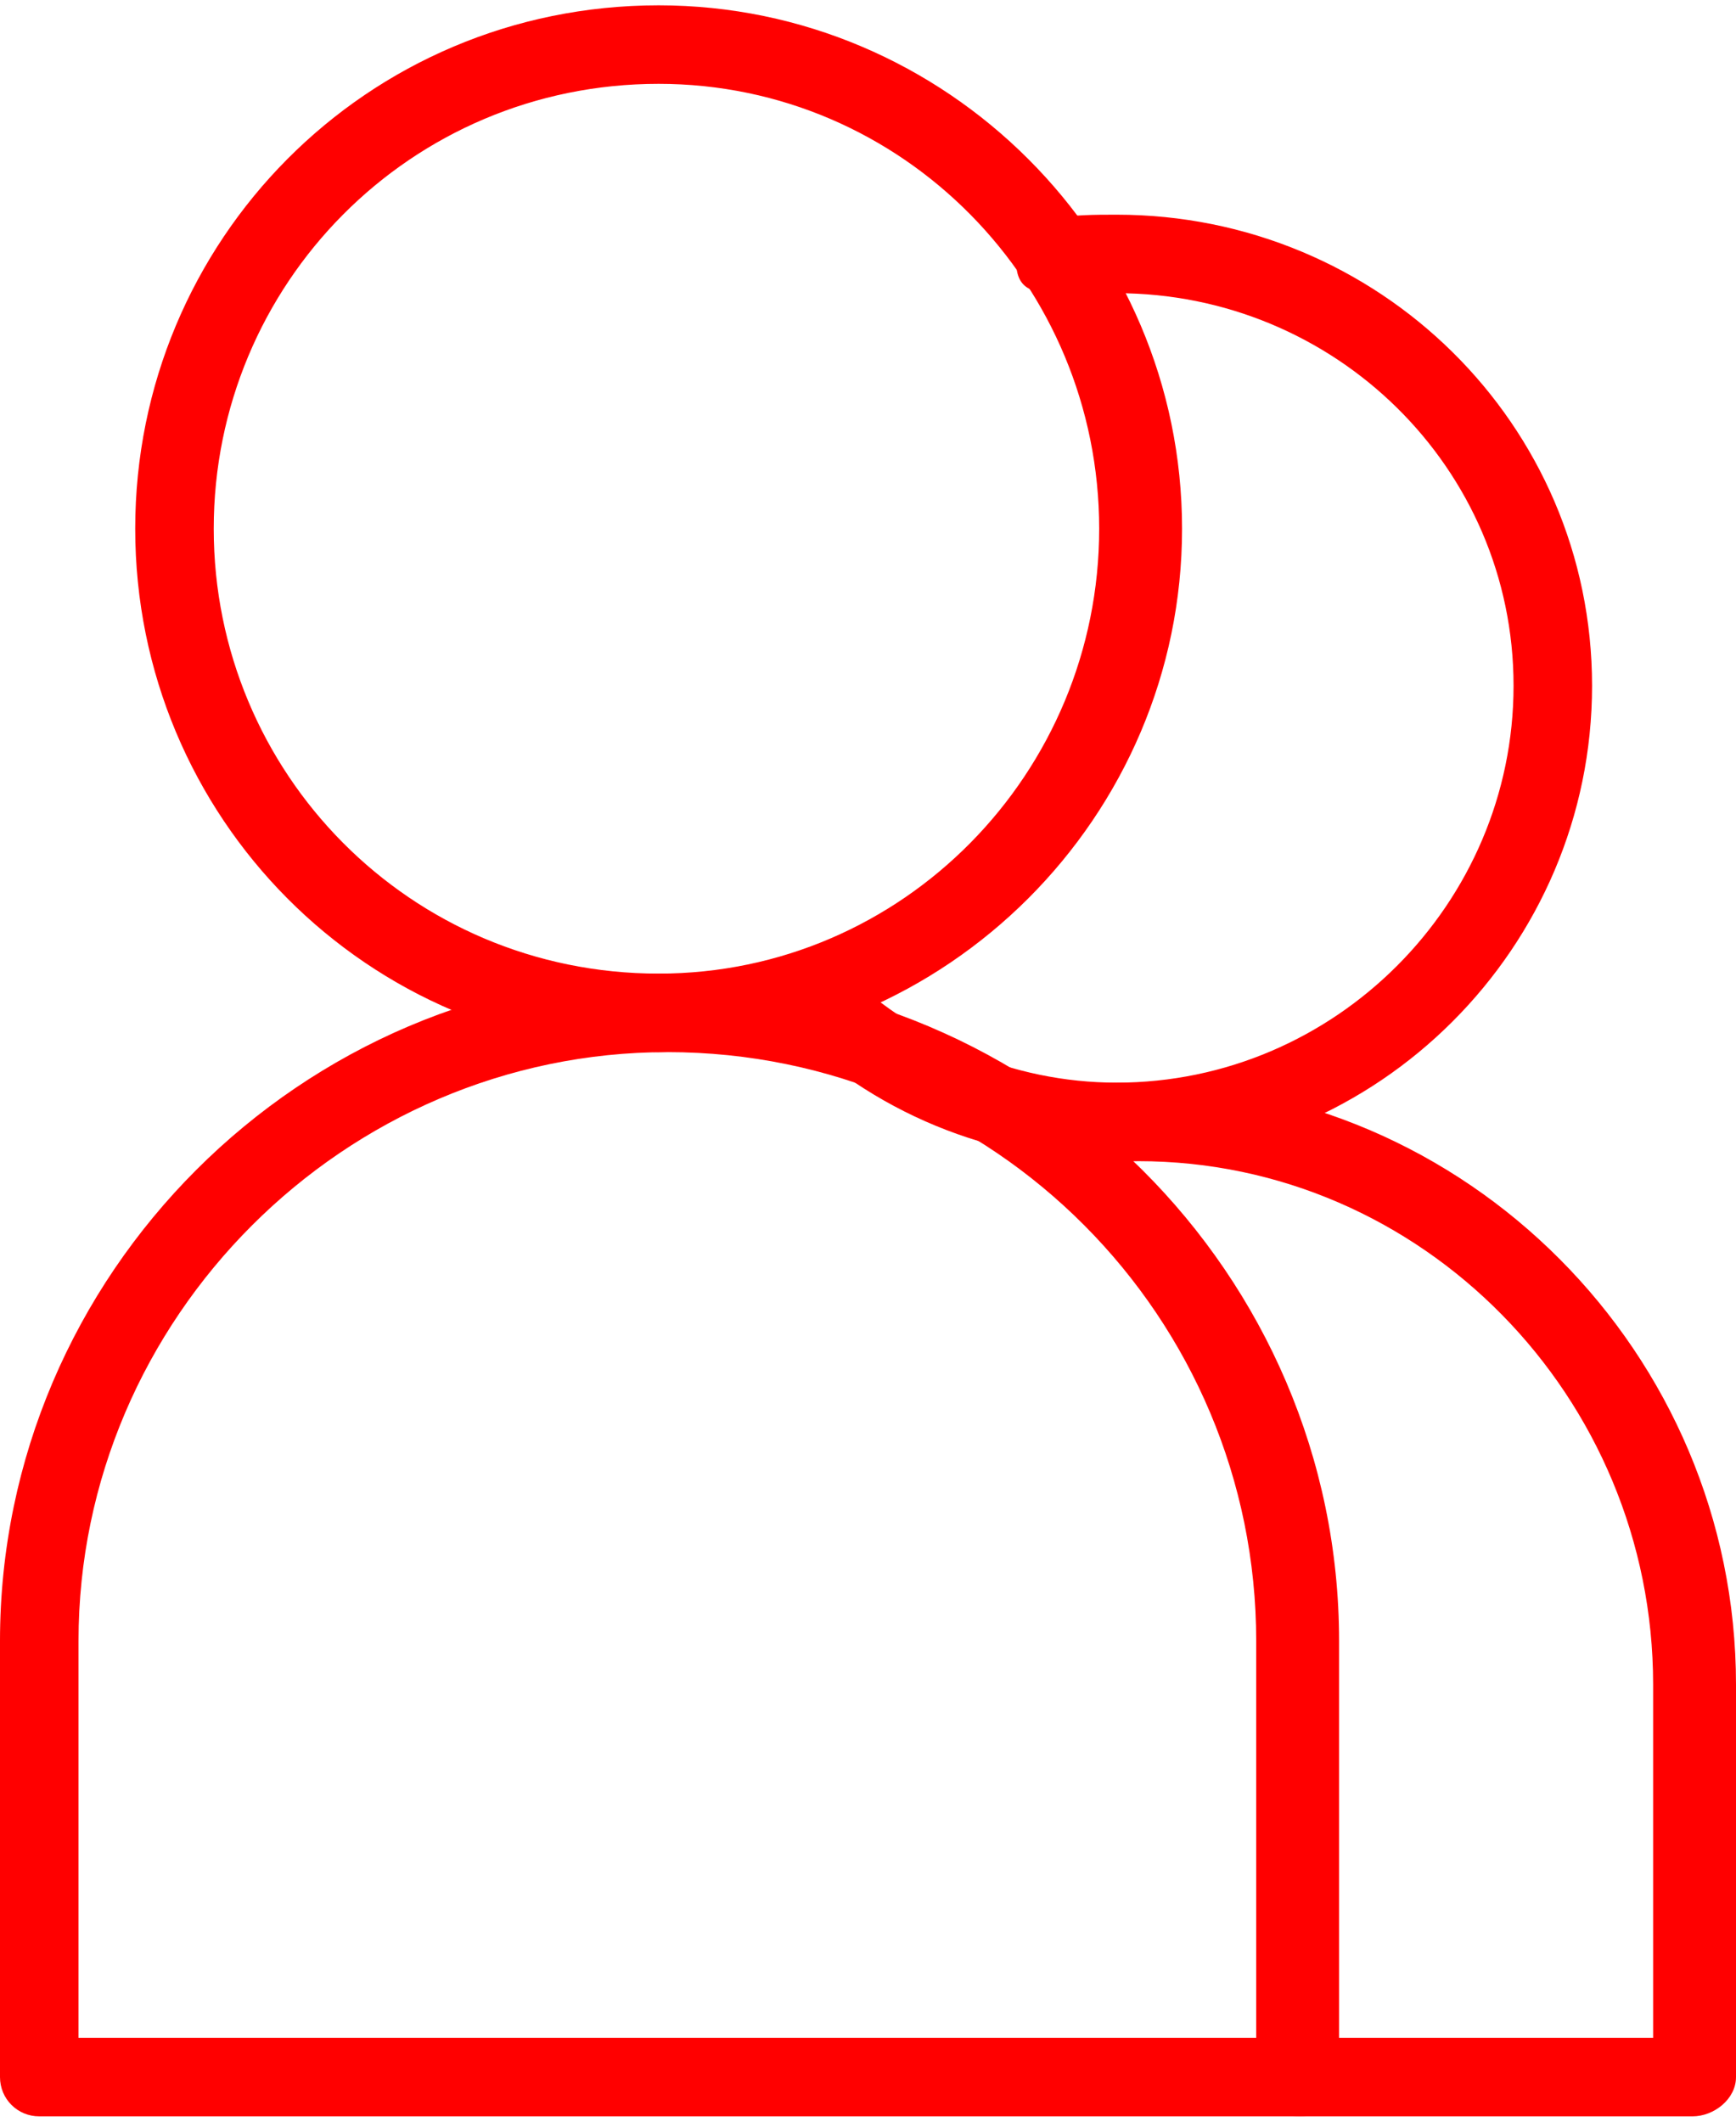
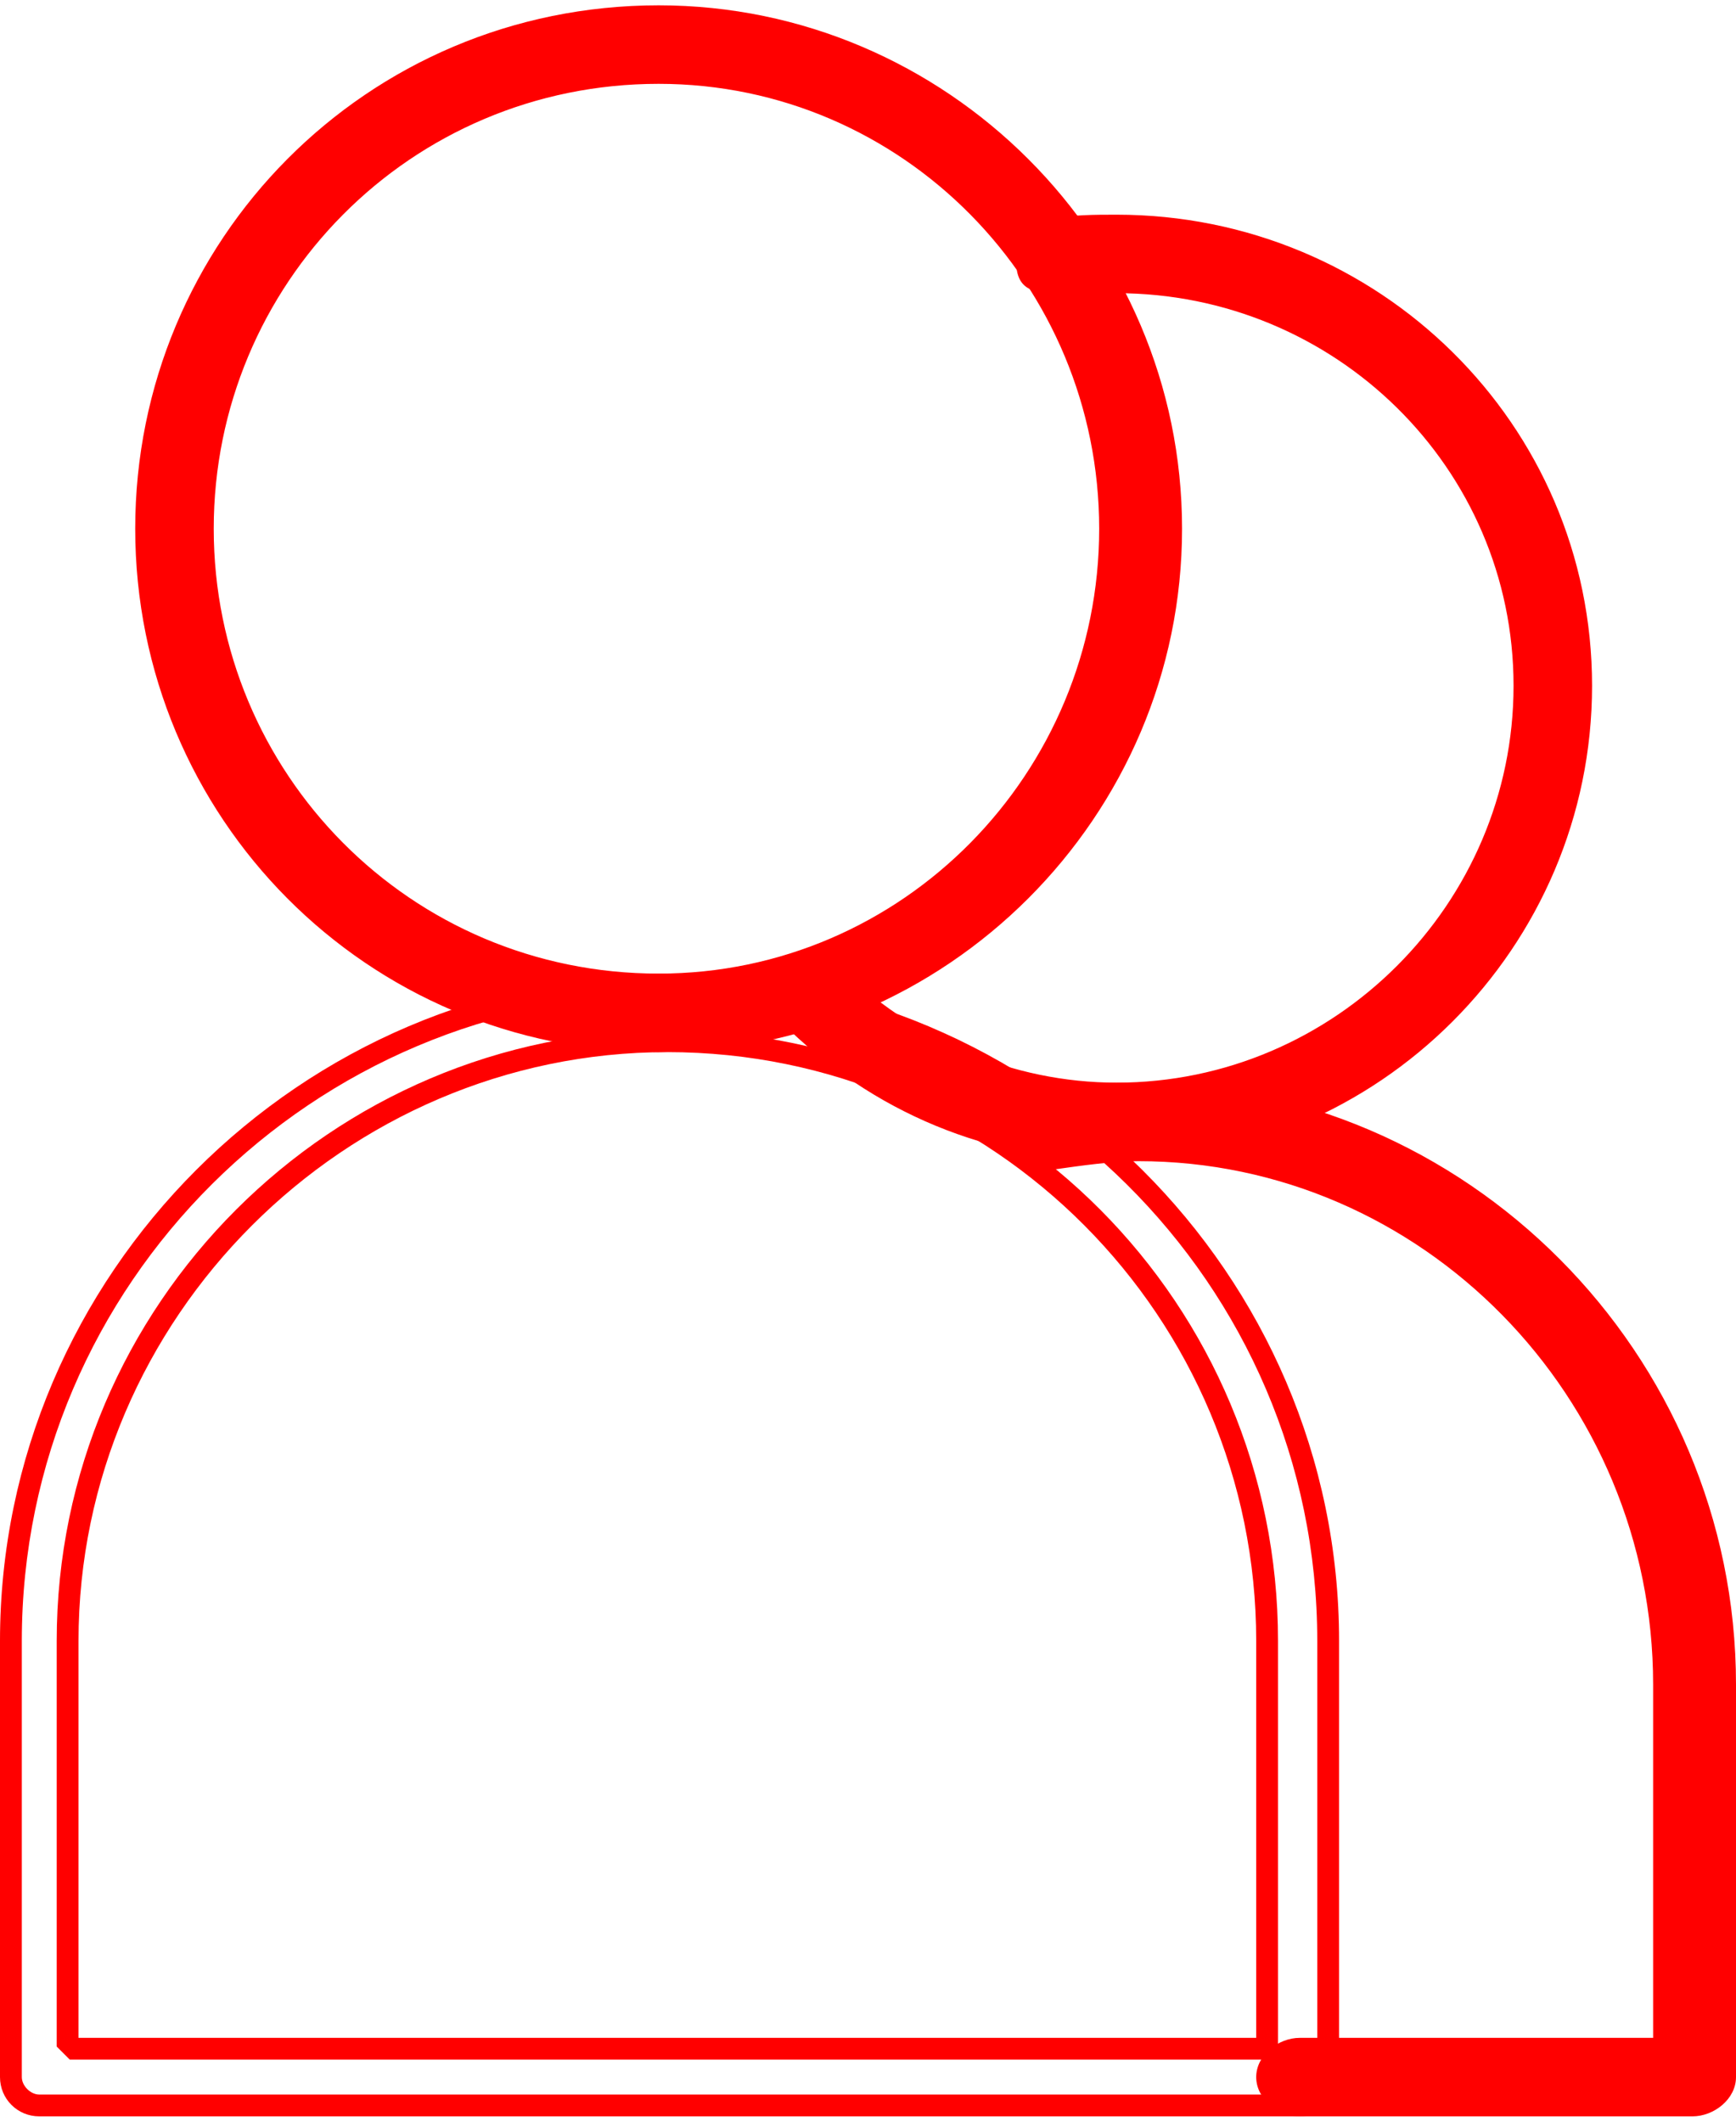
<svg xmlns="http://www.w3.org/2000/svg" xml:space="preserve" width="162px" height="198px" version="1.0" style="shape-rendering:geometricPrecision; text-rendering:geometricPrecision; image-rendering:optimizeQuality; fill-rule:evenodd; clip-rule:evenodd" viewBox="0 0 3.98 4.84">
  <defs>
    <style type="text/css"> .fil0 {fill:red;fill-rule:nonzero} </style>
  </defs>
  <g id="Слой_x0020_1">
    <g id="_2560131595392">
      <path class="fil0" d="M1.51 0.16c-0.58,0 -1.05,0.47 -1.05,1.04 0,0.57 0.47,1.04 1.05,1.04 0.57,0 1.04,-0.47 1.04,-1.04 0,-0.57 -0.47,-1.04 -1.04,-1.04zm0 2.22c-0.65,0 -1.18,-0.53 -1.18,-1.18 0,-0.65 0.53,-1.18 1.18,-1.18 0.64,0 1.17,0.53 1.17,1.18 0,0.65 -0.53,1.18 -1.17,1.18z" />
      <path class="fil0" d="M1.51 0.18c-0.57,0 -1.02,0.46 -1.02,1.02 0,0.56 0.45,1.02 1.02,1.02 0.56,0 1.01,-0.46 1.01,-1.02 0,-0.56 -0.45,-1.02 -1.01,-1.02zm0 2.09c-0.59,0 -1.07,-0.48 -1.07,-1.07 0,-0.59 0.48,-1.07 1.07,-1.07 0.58,0 1.06,0.48 1.06,1.07 0,0.59 -0.48,1.07 -1.06,1.07zm0 -2.22c-0.64,0 -1.15,0.52 -1.15,1.15 0,0.63 0.51,1.15 1.15,1.15 0.63,0 1.15,-0.52 1.15,-1.15 0,-0.63 -0.52,-1.15 -1.15,-1.15zm0 2.35c-0.67,0 -1.2,-0.54 -1.2,-1.2 0,-0.66 0.53,-1.2 1.2,-1.2 0.66,0 1.2,0.54 1.2,1.2 0,0.66 -0.54,1.2 -1.2,1.2z" />
-       <path class="fil0" d="M0.16 4.68l2.75 0 0 -0.93c0,-0.76 -0.62,-1.37 -1.38,-1.37 -0.75,0 -1.37,0.61 -1.37,1.37l0 0.93zm2.82 0.13l-2.89 0c-0.04,0 -0.06,-0.03 -0.06,-0.06l0 -1c0,-0.83 0.67,-1.51 1.5,-1.51 0.84,0 1.51,0.68 1.51,1.51l0 1c0,0.03 -0.03,0.06 -0.06,0.06z" />
      <path class="fil0" d="M0.18 4.66l2.7 0 0 -0.91c0,-0.74 -0.6,-1.35 -1.35,-1.35 -0.74,0 -1.35,0.61 -1.35,1.35l0 0.91zm2.73 0.05l-2.75 0 -0.03 -0.03 0 -0.93c0,-0.77 0.63,-1.4 1.4,-1.4 0.78,0 1.4,0.63 1.4,1.4l0 0.93 -0.02 0.03zm-1.38 -2.44c-0.81,0 -1.48,0.66 -1.48,1.48l0 1c0,0.02 0.02,0.04 0.04,0.04l2.89 0c0.02,0 0.04,-0.02 0.04,-0.04l0 -1c0,-0.82 -0.67,-1.48 -1.49,-1.48zm1.45 2.57l-2.89 0c-0.05,0 -0.09,-0.04 -0.09,-0.09l0 -1c0,-0.84 0.69,-1.53 1.53,-1.53 0.85,0 1.54,0.69 1.54,1.53l0 1c0,0.05 -0.04,0.09 -0.09,0.09z" />
      <path class="fil0" d="M2.56 2.62c-0.28,0 -0.55,-0.11 -0.75,-0.31 -0.02,-0.02 -0.02,-0.06 0,-0.09 0.03,-0.03 0.07,-0.03 0.1,0 0.17,0.17 0.41,0.27 0.65,0.27 0.52,0 0.93,-0.41 0.93,-0.93 0,-0.51 -0.41,-0.93 -0.93,-0.93 -0.04,0 -0.09,0.01 -0.13,0.01 -0.04,0.01 -0.07,-0.02 -0.08,-0.05 0,-0.04 0.02,-0.07 0.06,-0.08 0.05,-0.01 0.1,-0.01 0.15,-0.01 0.59,0 1.07,0.48 1.07,1.06 0,0.59 -0.48,1.06 -1.07,1.06z" />
      <path class="fil0" d="M1.86 2.22l-0.03 0.02 0 0.06c0.2,0.19 0.46,0.3 0.73,0.3 0.57,0 1.04,-0.47 1.04,-1.04 0,-0.57 -0.47,-1.03 -1.04,-1.03 -0.05,0 -0.1,0 -0.15,0.01l-0.03 0.01 0 0.03 0.01 0.03 0.03 0.01c0.05,-0.01 0.1,-0.01 0.14,-0.01 0.53,0 0.96,0.43 0.96,0.95 0,0.53 -0.43,0.96 -0.96,0.96 -0.25,0 -0.49,-0.1 -0.67,-0.28l-0.03 -0.02zm0.7 0.43c-0.29,0 -0.56,-0.11 -0.77,-0.32 -0.03,-0.03 -0.03,-0.09 0,-0.13 0.04,-0.03 0.1,-0.03 0.13,0 0.17,0.17 0.4,0.27 0.64,0.27 0.5,0 0.91,-0.41 0.91,-0.91 0,-0.5 -0.41,-0.9 -0.91,-0.9 -0.04,0 -0.09,0 -0.13,0.01 -0.02,0 -0.05,0 -0.07,-0.02 -0.02,-0.01 -0.03,-0.03 -0.03,-0.06 -0.01,-0.02 0,-0.05 0.01,-0.07 0.02,-0.02 0.04,-0.03 0.06,-0.03 0.06,-0.01 0.11,-0.01 0.16,-0.01 0.6,0 1.09,0.48 1.09,1.08 0,0.6 -0.49,1.09 -1.09,1.09z" />
      <path class="fil0" d="M3.88 4.81l-0.9 0c-0.04,0 -0.07,-0.03 -0.07,-0.06 0,-0.04 0.03,-0.07 0.07,-0.07l0.84 0 0 -0.83c0,-0.67 -0.54,-1.23 -1.21,-1.23 -0.07,0 -0.13,0.01 -0.2,0.02 -0.04,0.01 -0.07,-0.02 -0.08,-0.05 0,-0.04 0.02,-0.07 0.06,-0.08 0.07,-0.01 0.15,-0.02 0.22,-0.02 0.74,0 1.34,0.61 1.34,1.36l0 0.9c0,0.03 -0.03,0.06 -0.07,0.06z" />
      <path class="fil0" d="M2.98 4.71c-0.03,0 -0.05,0.01 -0.05,0.04 0,0.02 0.02,0.04 0.05,0.04l0.9 0c0.03,0 0.05,-0.02 0.05,-0.04l0 -0.9c0,-0.73 -0.59,-1.33 -1.32,-1.33 -0.07,0 -0.15,0 -0.22,0.02l-0.03 0.01 0 0.03 0.05 0.04c0.06,-0.01 0.13,-0.02 0.2,-0.02 0.68,0 1.23,0.56 1.23,1.25l0 0.83 -0.02 0.03 -0.84 0zm0.9 0.13l-0.9 0c-0.05,0 -0.1,-0.04 -0.1,-0.09 0,-0.05 0.05,-0.09 0.1,-0.09l0.81 0 0 -0.81c0,-0.66 -0.53,-1.2 -1.18,-1.2 -0.06,0 -0.13,0.01 -0.2,0.02 -0.05,0 -0.09,-0.03 -0.1,-0.08 -0.01,-0.02 0,-0.05 0.01,-0.07 0.02,-0.02 0.04,-0.03 0.06,-0.03 0.08,-0.02 0.16,-0.02 0.23,-0.02 0.75,0 1.37,0.62 1.37,1.38l0 0.9c0,0.05 -0.05,0.09 -0.1,0.09z" />
    </g>
  </g>
</svg>